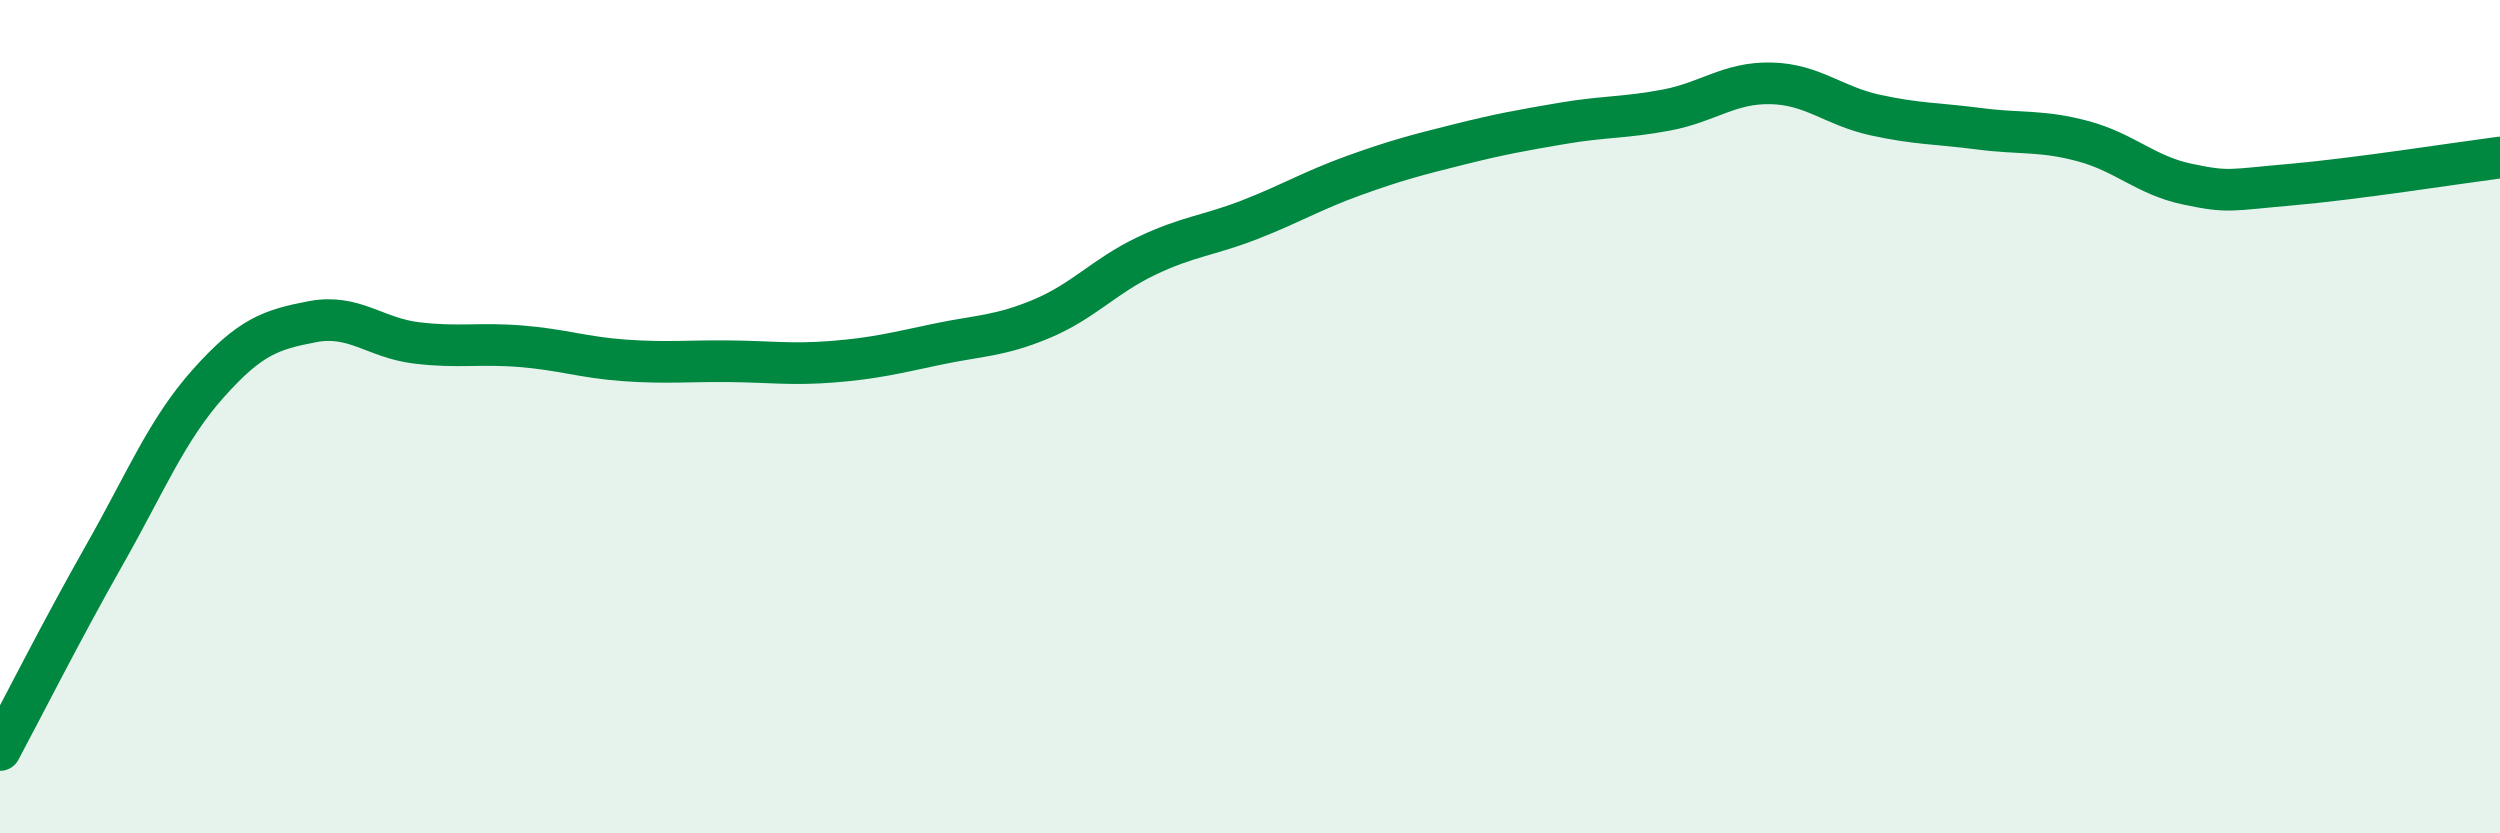
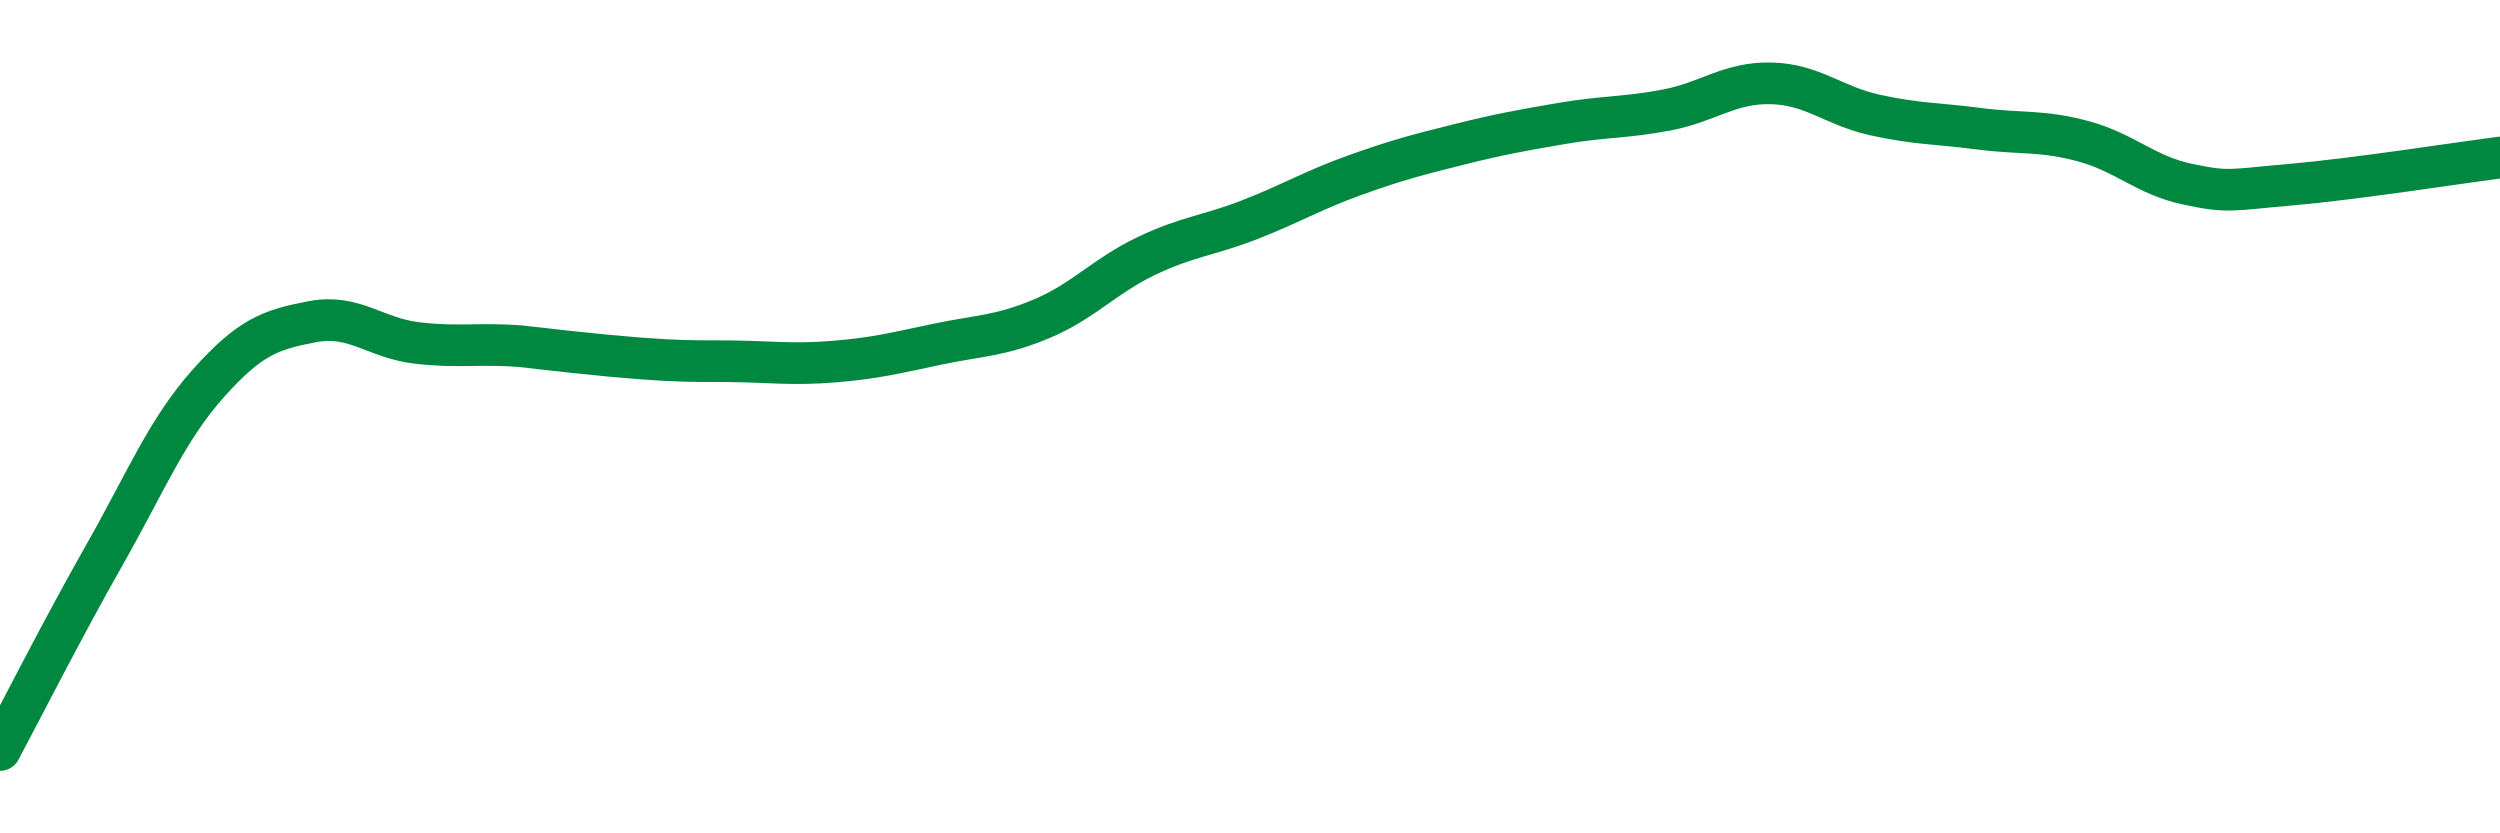
<svg xmlns="http://www.w3.org/2000/svg" width="60" height="20" viewBox="0 0 60 20">
-   <path d="M 0,18 C 0.5,17.07 1.5,15.09 2.5,13.33 C 3.5,11.57 4,10.32 5,9.2 C 6,8.08 6.5,7.91 7.5,7.72 C 8.5,7.53 9,8.11 10,8.23 C 11,8.35 11.5,8.23 12.5,8.31 C 13.5,8.39 14,8.58 15,8.65 C 16,8.72 16.5,8.66 17.5,8.67 C 18.5,8.68 19,8.76 20,8.68 C 21,8.6 21.5,8.47 22.5,8.26 C 23.5,8.05 24,8.07 25,7.65 C 26,7.23 26.5,6.63 27.5,6.15 C 28.5,5.67 29,5.66 30,5.27 C 31,4.88 31.5,4.57 32.5,4.21 C 33.5,3.85 34,3.72 35,3.47 C 36,3.22 36.5,3.13 37.5,2.96 C 38.5,2.79 39,2.83 40,2.64 C 41,2.45 41.5,1.98 42.5,2 C 43.5,2.02 44,2.54 45,2.76 C 46,2.98 46.5,2.96 47.5,3.09 C 48.5,3.22 49,3.12 50,3.39 C 51,3.66 51.5,4.21 52.5,4.42 C 53.5,4.63 53.5,4.56 55,4.43 C 56.5,4.3 59,3.91 60,3.78L60 20L0 20Z" fill="#008740" opacity="0.1" stroke-linecap="round" stroke-linejoin="round" />
-   <path d="M 0,18 C 0.5,17.07 1.5,15.09 2.5,13.33 C 3.5,11.57 4,10.32 5,9.2 C 6,8.08 6.5,7.91 7.5,7.72 C 8.5,7.53 9,8.11 10,8.23 C 11,8.35 11.5,8.23 12.5,8.31 C 13.5,8.39 14,8.58 15,8.65 C 16,8.72 16.5,8.66 17.5,8.67 C 18.5,8.68 19,8.76 20,8.68 C 21,8.6 21.5,8.47 22.5,8.26 C 23.5,8.05 24,8.07 25,7.65 C 26,7.23 26.5,6.63 27.5,6.15 C 28.5,5.67 29,5.66 30,5.27 C 31,4.88 31.5,4.57 32.5,4.21 C 33.5,3.85 34,3.72 35,3.47 C 36,3.22 36.5,3.13 37.5,2.96 C 38.5,2.79 39,2.83 40,2.64 C 41,2.45 41.5,1.98 42.5,2 C 43.5,2.02 44,2.54 45,2.76 C 46,2.98 46.5,2.96 47.5,3.09 C 48.5,3.22 49,3.12 50,3.39 C 51,3.66 51.5,4.21 52.5,4.42 C 53.5,4.63 53.5,4.56 55,4.43 C 56.5,4.3 59,3.91 60,3.78" stroke="#008740" stroke-width="1" fill="none" stroke-linecap="round" stroke-linejoin="round" />
+   <path d="M 0,18 C 0.5,17.07 1.5,15.09 2.5,13.33 C 3.5,11.57 4,10.32 5,9.2 C 6,8.08 6.5,7.91 7.5,7.72 C 8.5,7.53 9,8.11 10,8.23 C 11,8.35 11.5,8.23 12.5,8.31 C 16,8.72 16.5,8.66 17.5,8.67 C 18.5,8.68 19,8.76 20,8.68 C 21,8.6 21.5,8.47 22.5,8.26 C 23.5,8.05 24,8.07 25,7.65 C 26,7.23 26.5,6.63 27.5,6.15 C 28.5,5.67 29,5.66 30,5.27 C 31,4.88 31.5,4.57 32.5,4.21 C 33.5,3.85 34,3.72 35,3.47 C 36,3.22 36.5,3.13 37.5,2.96 C 38.5,2.79 39,2.83 40,2.64 C 41,2.45 41.5,1.98 42.5,2 C 43.5,2.02 44,2.54 45,2.76 C 46,2.98 46.5,2.96 47.5,3.09 C 48.5,3.22 49,3.12 50,3.39 C 51,3.66 51.5,4.21 52.5,4.42 C 53.5,4.63 53.5,4.56 55,4.43 C 56.5,4.3 59,3.91 60,3.78" stroke="#008740" stroke-width="1" fill="none" stroke-linecap="round" stroke-linejoin="round" />
</svg>